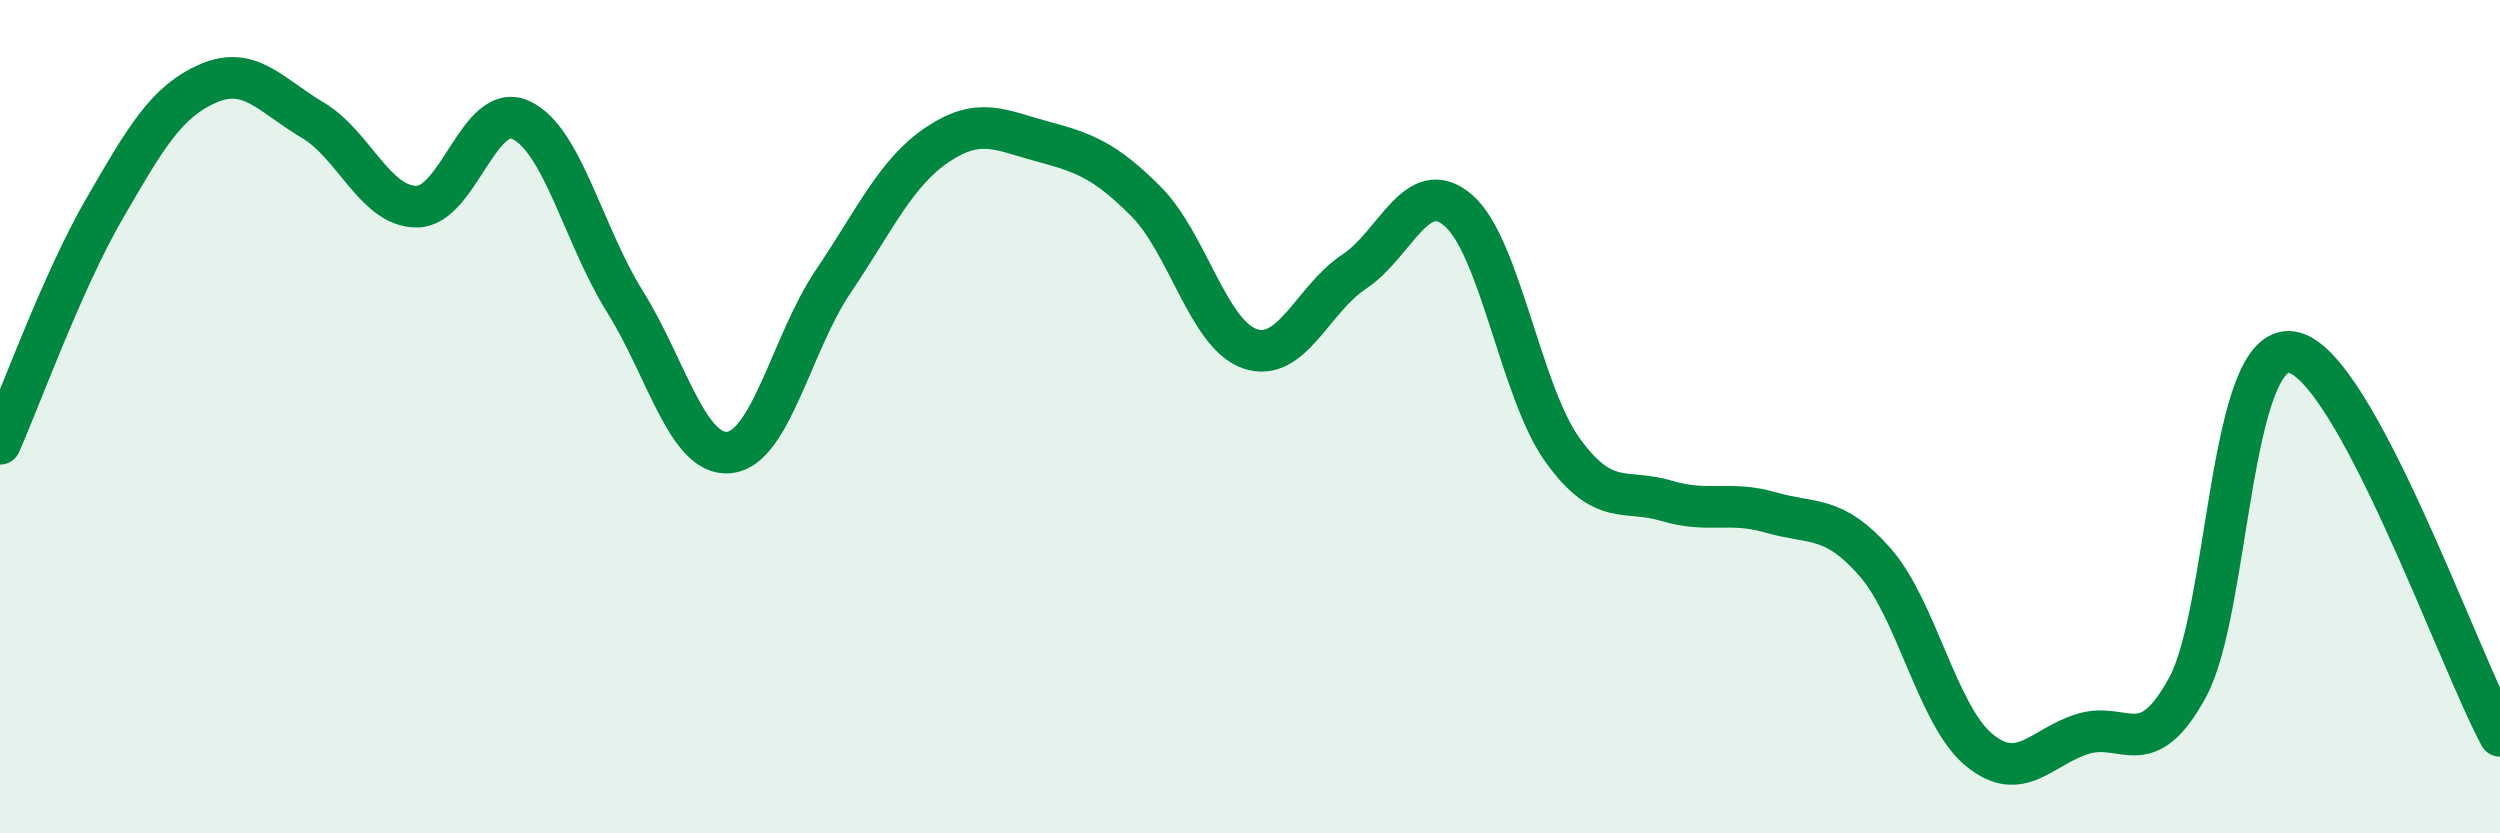
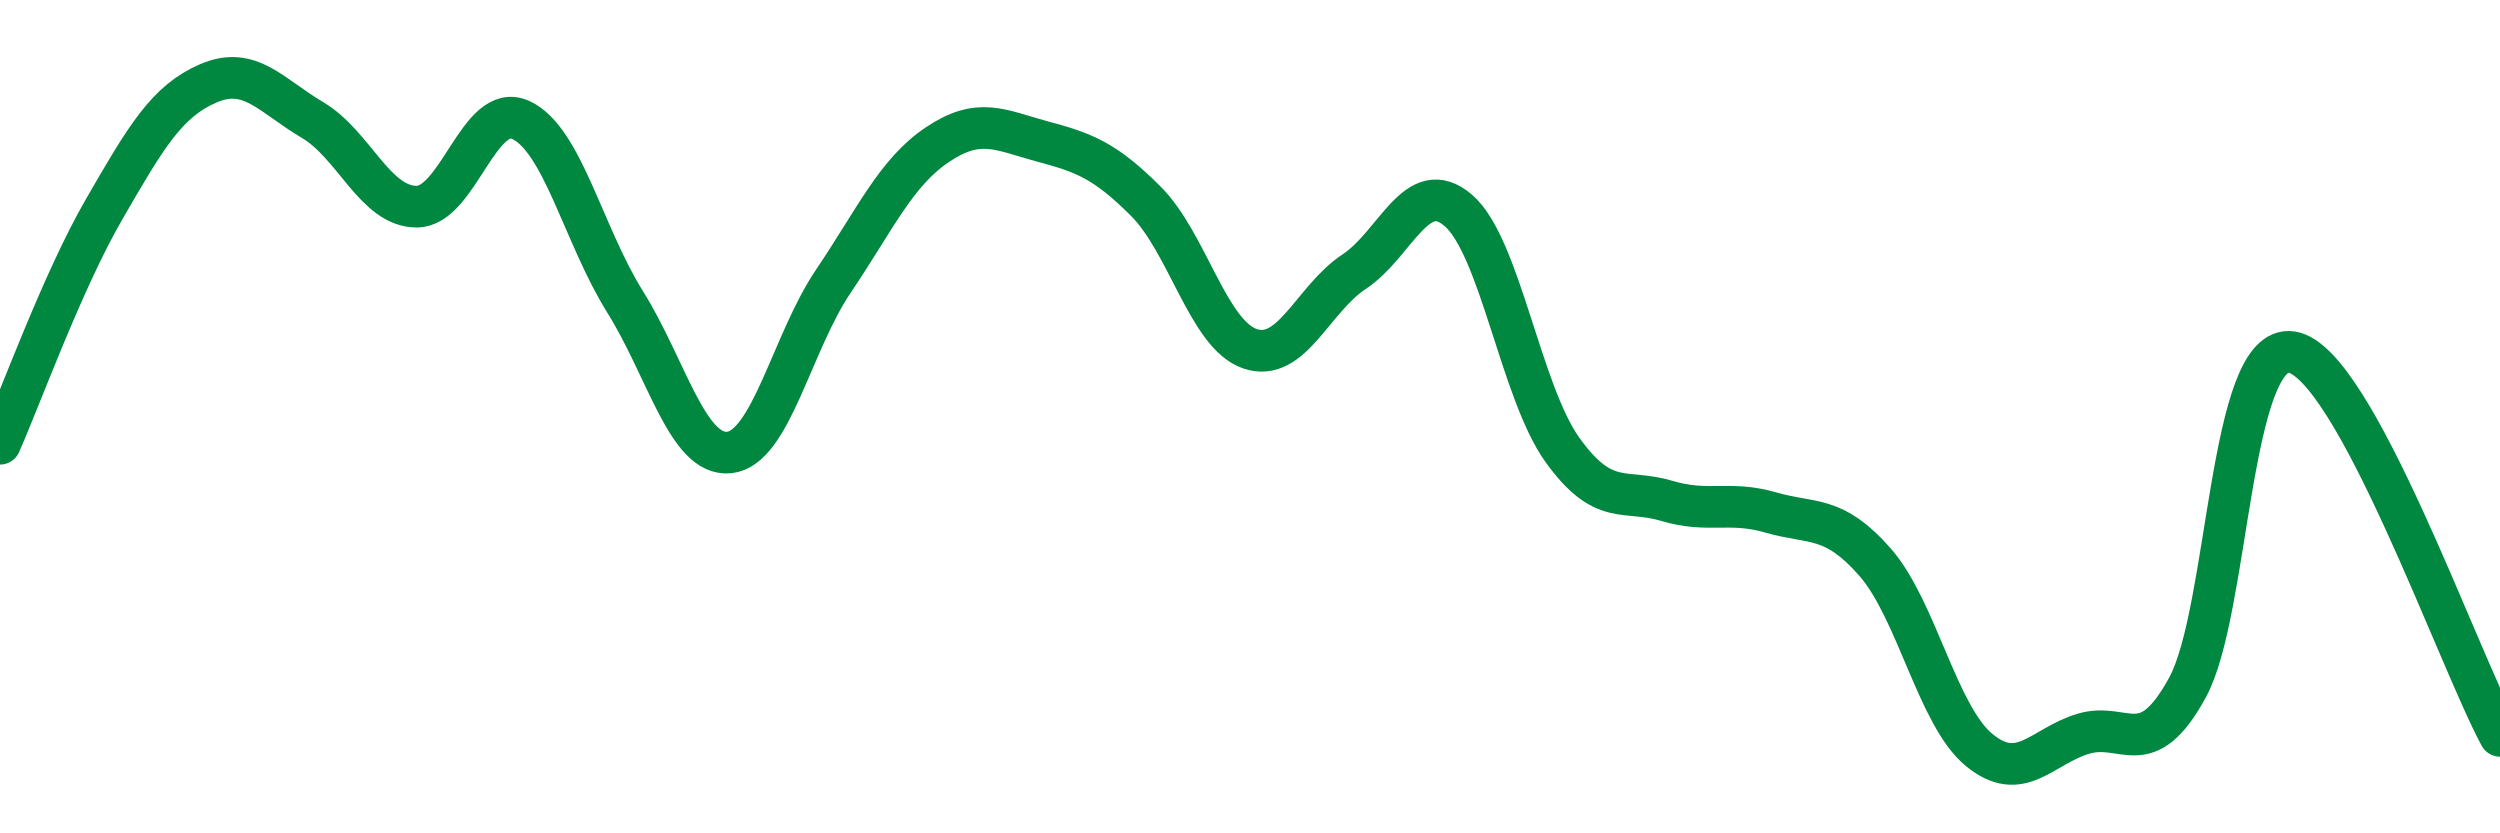
<svg xmlns="http://www.w3.org/2000/svg" width="60" height="20" viewBox="0 0 60 20">
-   <path d="M 0,10.65 C 0.5,9.52 1.5,6.75 2.5,5.02 C 3.5,3.29 4,2.43 5,2 C 6,1.57 6.5,2.29 7.5,2.88 C 8.5,3.47 9,4.96 10,4.96 C 11,4.96 11.5,2.42 12.5,2.88 C 13.5,3.34 14,5.64 15,7.24 C 16,8.84 16.5,10.96 17.5,10.86 C 18.5,10.76 19,8.23 20,6.75 C 21,5.27 21.5,4.14 22.5,3.47 C 23.5,2.8 24,3.12 25,3.39 C 26,3.66 26.5,3.83 27.5,4.83 C 28.5,5.83 29,8.03 30,8.37 C 31,8.71 31.5,7.18 32.5,6.52 C 33.5,5.86 34,4.19 35,5.05 C 36,5.91 36.5,9.41 37.5,10.8 C 38.5,12.19 39,11.72 40,12.02 C 41,12.32 41.5,12.01 42.5,12.3 C 43.5,12.59 44,12.35 45,13.49 C 46,14.63 46.5,17.18 47.5,18 C 48.5,18.82 49,17.91 50,17.61 C 51,17.31 51.5,18.33 52.5,16.5 C 53.5,14.67 53.5,8.22 55,8.45 C 56.5,8.68 59,15.82 60,17.66L60 20L0 20Z" fill="#008740" opacity="0.1" stroke-linecap="round" stroke-linejoin="round" />
  <path d="M 0,10.65 C 0.5,9.52 1.5,6.75 2.5,5.02 C 3.5,3.29 4,2.43 5,2 C 6,1.57 6.5,2.29 7.5,2.88 C 8.5,3.47 9,4.96 10,4.96 C 11,4.96 11.5,2.42 12.5,2.88 C 13.5,3.34 14,5.64 15,7.24 C 16,8.84 16.5,10.96 17.5,10.86 C 18.5,10.76 19,8.23 20,6.75 C 21,5.27 21.5,4.14 22.5,3.47 C 23.5,2.8 24,3.12 25,3.39 C 26,3.66 26.5,3.83 27.5,4.83 C 28.5,5.83 29,8.03 30,8.37 C 31,8.71 31.5,7.18 32.5,6.52 C 33.5,5.86 34,4.19 35,5.05 C 36,5.91 36.5,9.41 37.5,10.8 C 38.5,12.19 39,11.72 40,12.02 C 41,12.32 41.5,12.01 42.5,12.3 C 43.5,12.59 44,12.35 45,13.49 C 46,14.63 46.5,17.18 47.5,18 C 48.5,18.82 49,17.91 50,17.61 C 51,17.31 51.5,18.33 52.5,16.5 C 53.5,14.67 53.5,8.22 55,8.45 C 56.5,8.68 59,15.82 60,17.66" stroke="#008740" stroke-width="1" fill="none" stroke-linecap="round" stroke-linejoin="round" />
</svg>